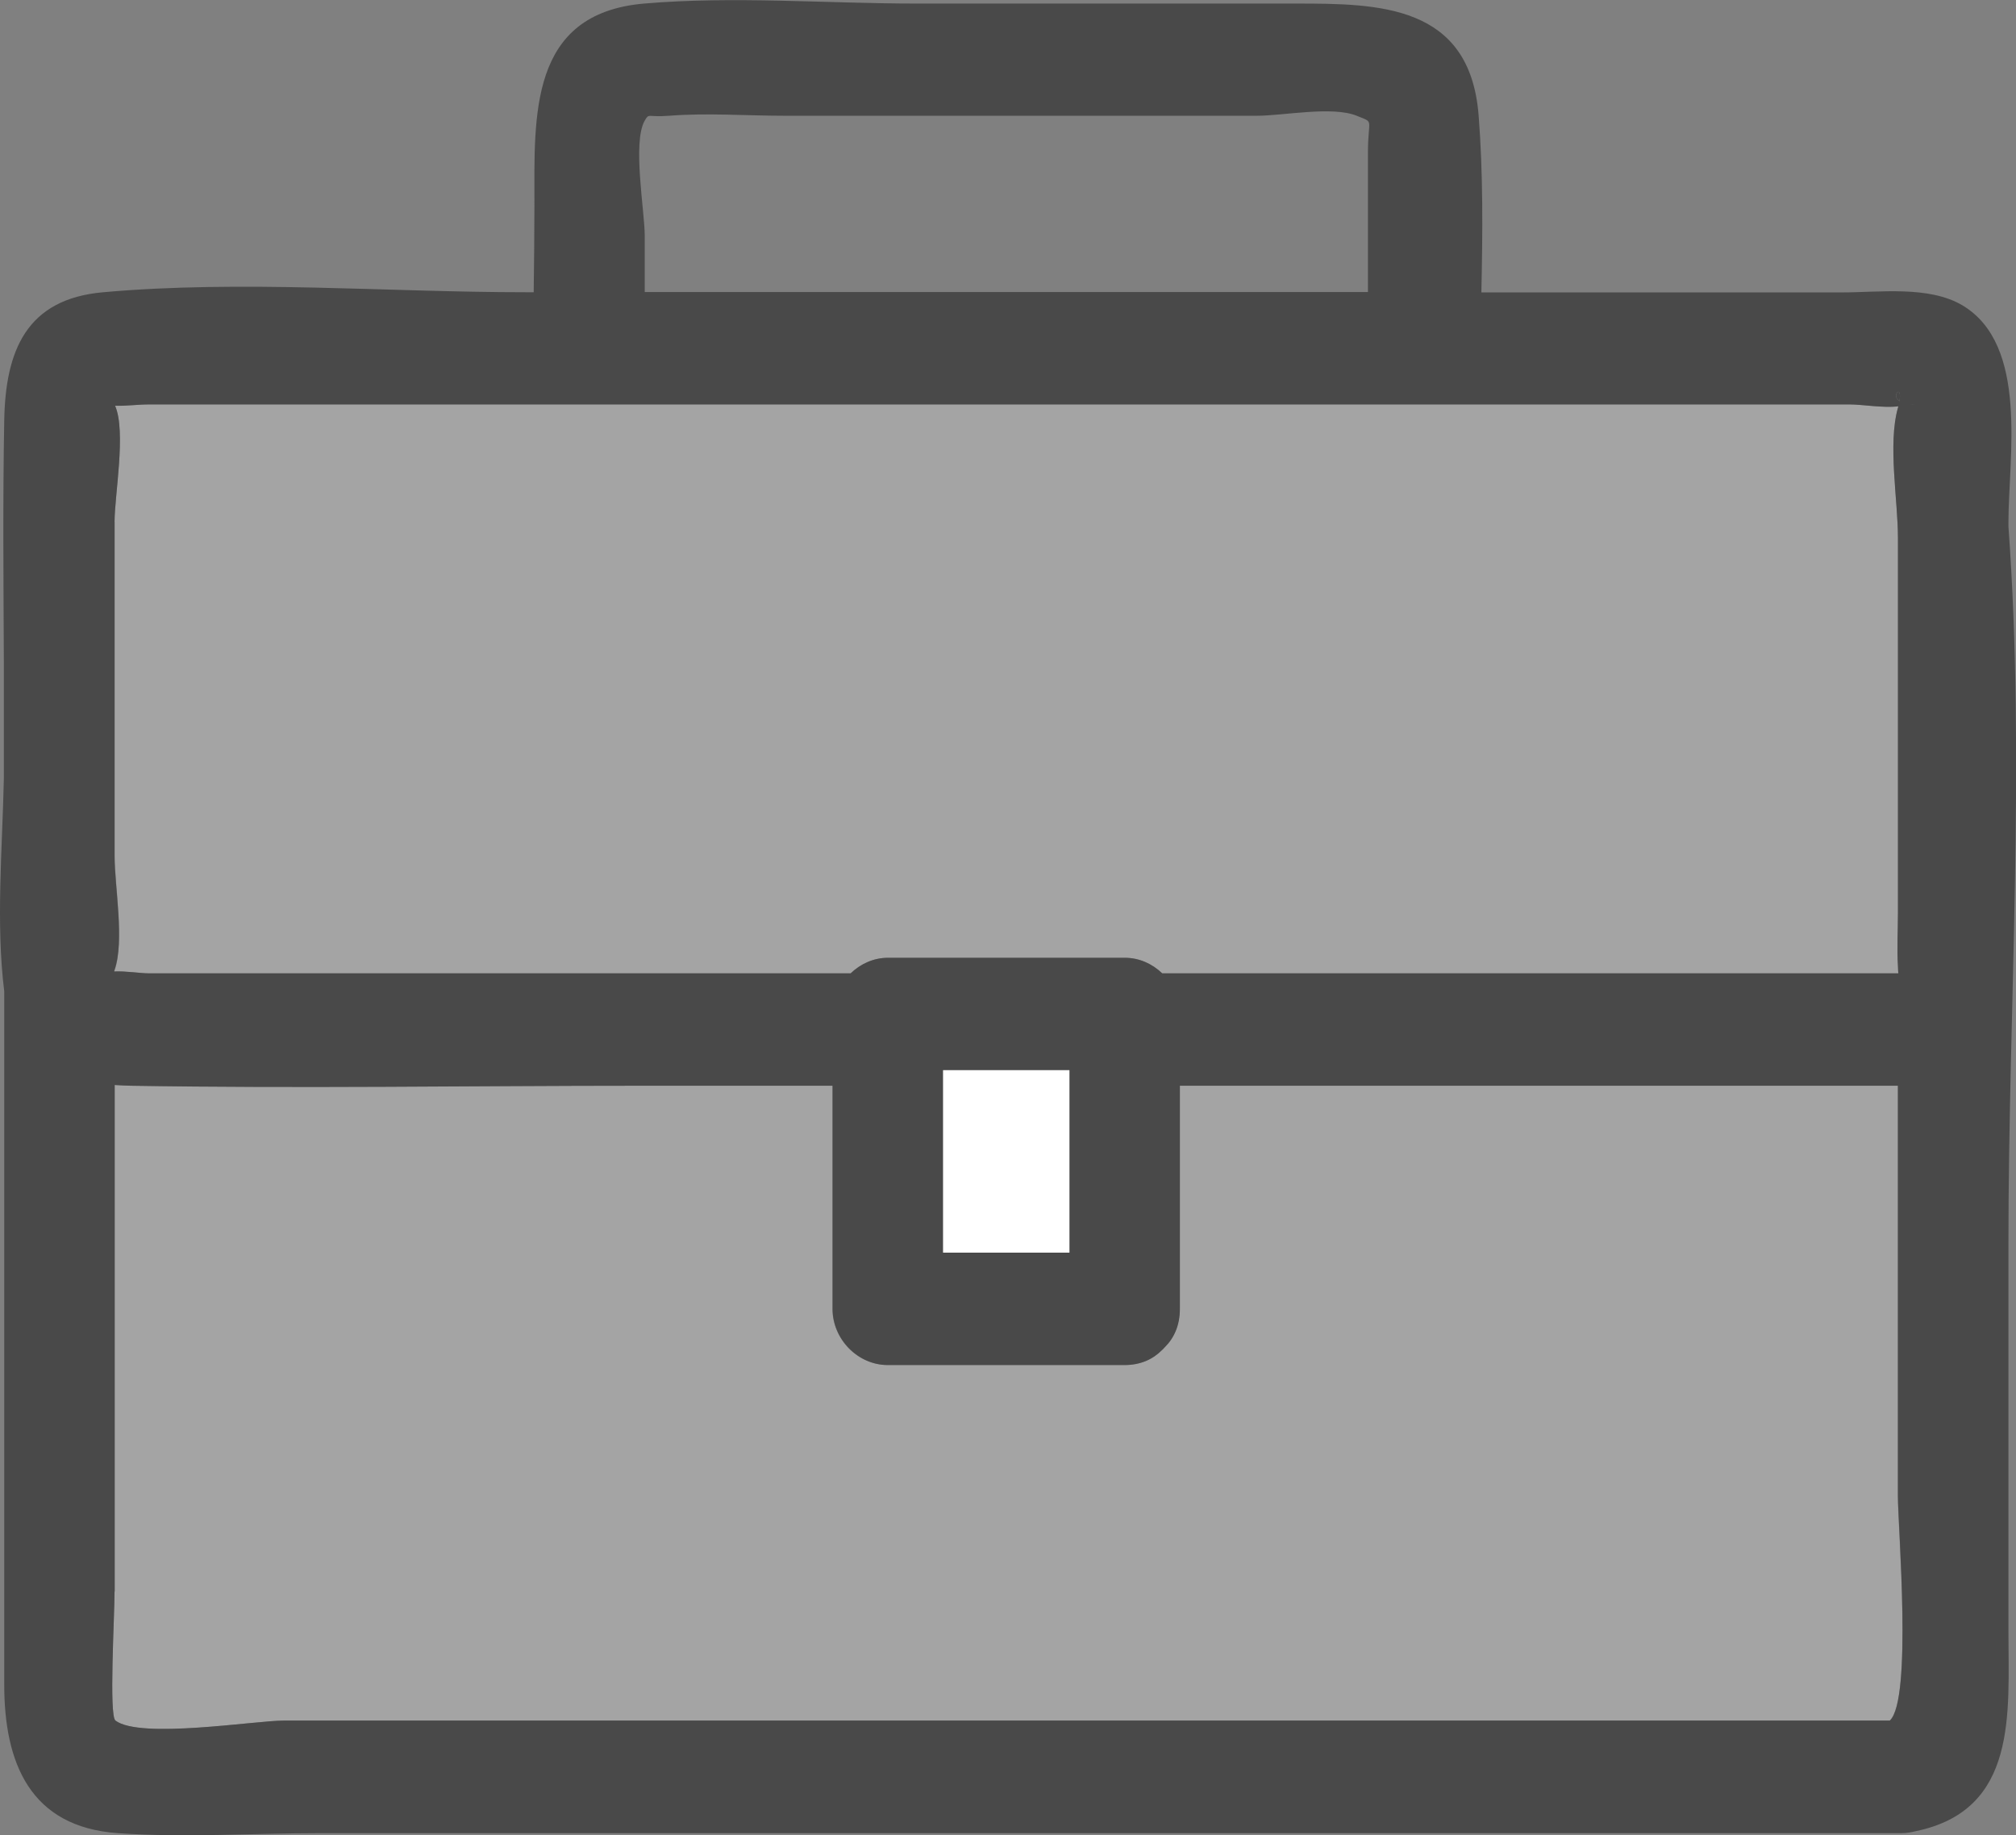
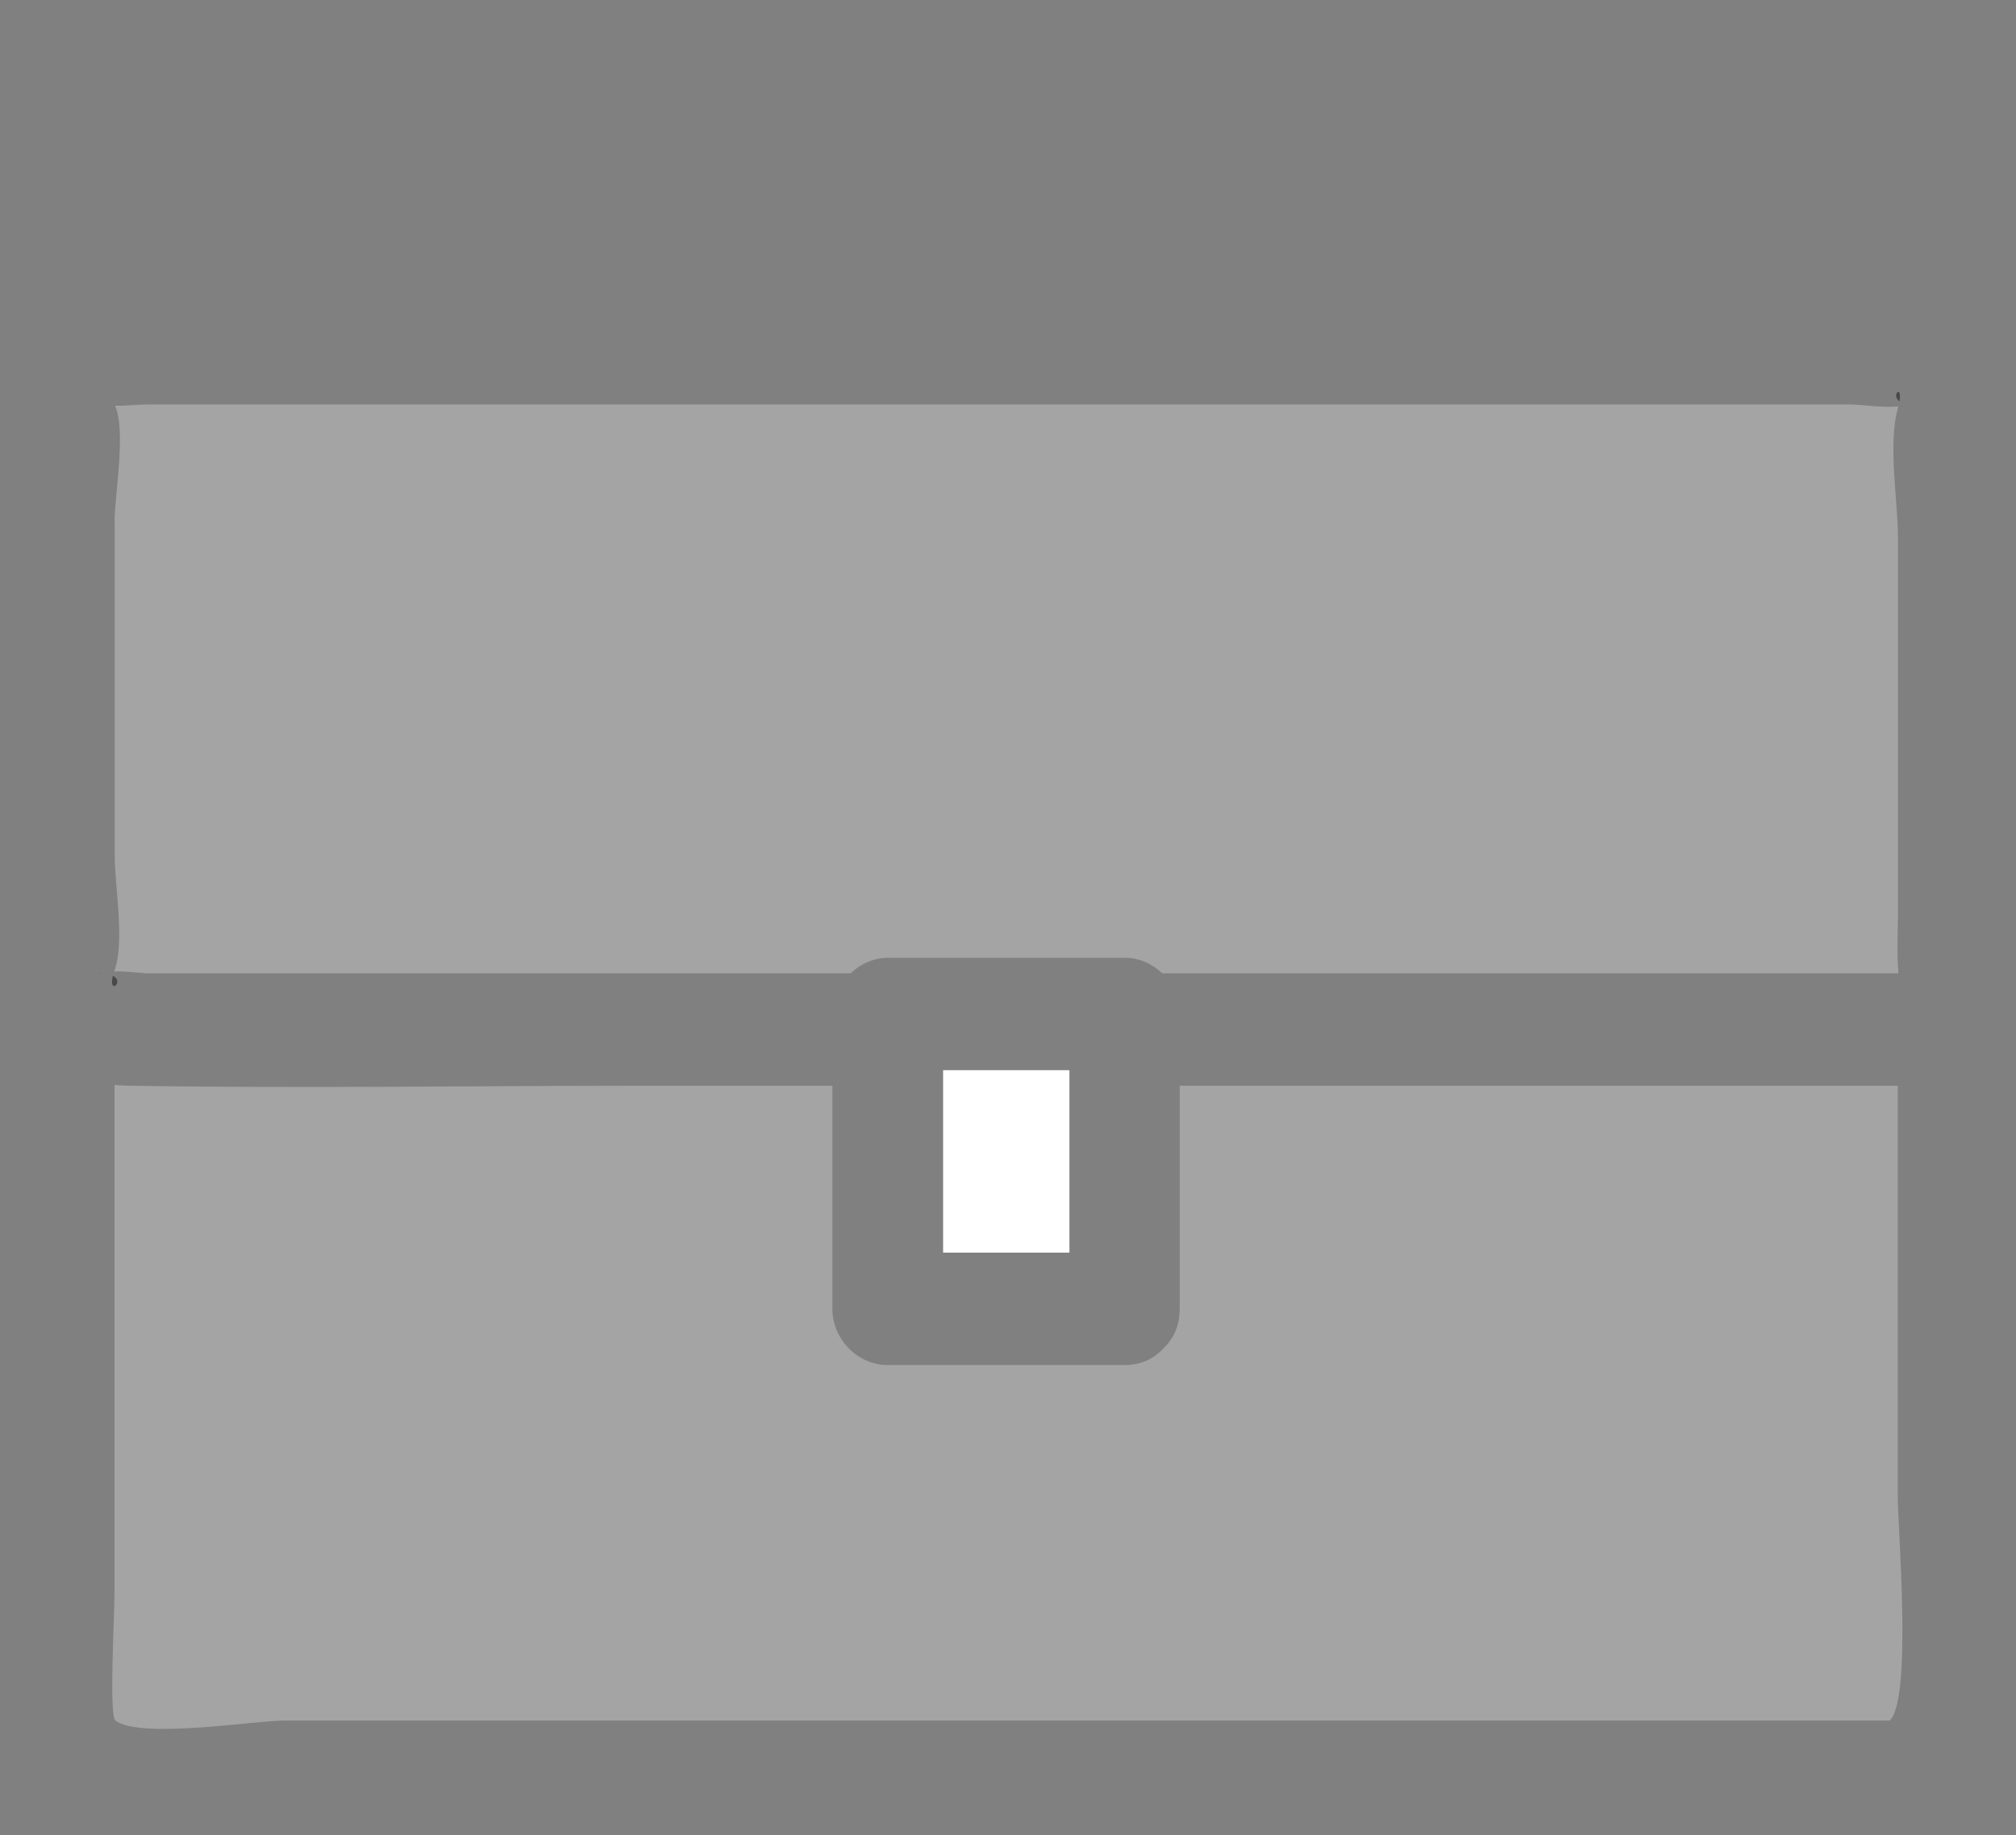
<svg xmlns="http://www.w3.org/2000/svg" width="89" height="81" viewBox="0 0 89 81" fill="none">
  <rect x="0" y="0" width="89" height="81" fill="#808080" stroke="none" />
  <g clip-path="url(#clip0_874_2542)">
    <path d="M12.527 75.94H83.422C84.43 75.022 83.779 67.366 83.779 66.035V47.92H52.08V57.767C52.08 58.503 51.812 59.057 51.422 59.454C51.406 59.471 51.389 59.487 51.373 59.504C51.349 59.528 51.316 59.561 51.292 59.586C50.901 59.983 50.357 60.248 49.641 60.248H39.186C37.861 60.248 36.747 59.107 36.747 57.767V47.92H28.267C20.763 47.92 13.259 48.044 5.755 47.92C5.519 47.92 5.284 47.904 5.056 47.887V70.243C5.056 71.368 4.804 75.725 5.097 75.94C6.194 76.767 11.251 75.94 12.527 75.94Z" fill="#A4A4A4" />
    <path d="M83.854 17.71C83.463 17.437 83.992 16.933 83.854 17.71V17.71Z" fill="#494949" />
-     <path d="M84.309 17.842C84.382 17.842 84.463 17.85 84.561 17.85C84.496 17.85 84.398 17.85 84.309 17.842Z" fill="#494949" />
    <path d="M4.984 43.067C4.773 43.944 5.513 43.332 4.984 43.067V43.067Z" fill="#494949" />
    <path d="M5.065 23.034V37.776C5.065 39.123 5.512 41.513 5.065 42.811C5.057 42.836 5.049 42.852 5.049 42.877C5.553 42.852 6.211 42.959 6.569 42.959H37.553C37.992 42.538 38.577 42.273 39.203 42.273H49.659C50.293 42.273 50.87 42.538 51.309 42.959H83.805C83.805 42.869 83.805 42.769 83.789 42.645C83.74 41.876 83.789 41.091 83.789 40.314V23.737C83.789 22.075 83.333 19.603 83.789 17.999C83.789 17.974 83.797 17.958 83.805 17.933C83.146 18.015 82.211 17.85 81.667 17.85H6.561C6.106 17.85 5.577 17.916 5.081 17.908C5.577 19.049 5.057 21.868 5.057 23.034H5.065Z" fill="#A4A4A4" />
    <path d="M4.528 42.968C4.455 42.968 4.382 42.96 4.301 42.968C4.366 42.968 4.455 42.976 4.528 42.968Z" fill="#494949" />
-     <path d="M0.187 43.753V74.353C0.187 77.792 1.317 80.636 5.203 80.909C8.138 81.116 11.162 80.909 14.105 80.909H83.927C84.17 80.909 84.39 80.868 84.593 80.818C89.089 79.876 88.666 75.609 88.666 72.004V54.865C88.666 44.423 89.43 33.658 88.666 23.241V23.051C88.666 20.198 89.577 15.229 86.634 13.476C85.154 12.6 82.967 12.906 81.333 12.906H65.398C65.455 10.285 65.479 7.656 65.276 5.085C64.886 0.19 60.87 0.157 57.187 0.157H40.447C36.496 0.157 32.382 -0.182 28.439 0.157C23.333 0.595 23.593 5.126 23.593 9.045C23.593 10.326 23.577 11.608 23.561 12.898H23.219C17.089 12.898 10.674 12.352 4.561 12.898C1.146 13.195 0.244 15.502 0.187 18.545C0.122 22.1 0.154 25.655 0.17 29.21C0.17 30.93 0.17 32.65 0.17 34.369C0.105 37.453 -0.187 40.736 0.187 43.753ZM5.081 17.908C5.577 17.925 6.105 17.85 6.561 17.85H81.666C82.211 17.85 83.146 18.015 83.805 17.933C83.805 17.958 83.796 17.974 83.788 17.999C83.333 19.603 83.788 22.075 83.788 23.737V40.314C83.788 41.083 83.74 41.868 83.788 42.645C83.788 42.769 83.796 42.869 83.805 42.96H51.309C50.87 42.538 50.292 42.273 49.658 42.273H39.203C38.569 42.273 37.992 42.538 37.553 42.96H6.561C6.203 42.96 5.544 42.852 5.04 42.877C5.04 42.852 5.048 42.836 5.057 42.811C5.504 41.513 5.057 39.132 5.057 37.776V23.034C5.057 21.868 5.577 19.049 5.081 17.908ZM47.211 47.234V55.287H41.634V47.234H47.211ZM4.983 43.067C4.772 43.944 5.512 43.332 4.983 43.067V43.067ZM4.3 42.96C4.39 42.96 4.455 42.96 4.528 42.96C4.455 42.96 4.365 42.96 4.3 42.96ZM5.065 70.243V47.887C5.292 47.904 5.528 47.912 5.764 47.92C13.26 48.044 20.772 47.92 28.276 47.92H36.756V57.767C36.756 59.107 37.87 60.248 39.195 60.248H49.65C50.365 60.248 50.91 59.983 51.3 59.586C51.333 59.561 51.357 59.537 51.382 59.504C51.398 59.487 51.414 59.471 51.431 59.454C51.829 59.057 52.089 58.503 52.089 57.767V47.92H83.788V66.035C83.788 67.366 84.43 75.031 83.43 75.94H12.528C11.252 75.94 6.195 76.767 5.097 75.94C4.805 75.717 5.057 71.36 5.057 70.243H5.065ZM83.853 17.71C83.463 17.437 83.992 16.932 83.853 17.71V17.71ZM84.309 17.842C84.398 17.842 84.496 17.85 84.561 17.85C84.471 17.85 84.39 17.85 84.309 17.842ZM28.463 5.324C28.666 4.977 28.561 5.184 29.544 5.109C31.211 4.977 32.943 5.109 34.617 5.109H55.496C56.65 5.109 58.813 4.671 59.894 5.109C60.699 5.44 60.39 5.176 60.39 6.755V12.889H28.463V10.409C28.463 9.318 27.91 6.283 28.463 5.324Z" fill="#494949" />
    <path d="M41.635 55.287H47.212V47.234H41.635V55.287Z" fill="white" />
  </g>
  <defs>
    <clipPath id="clip0_874_2542">
      <rect width="89" height="81" fill="white" />
    </clipPath>
  </defs>
</svg>